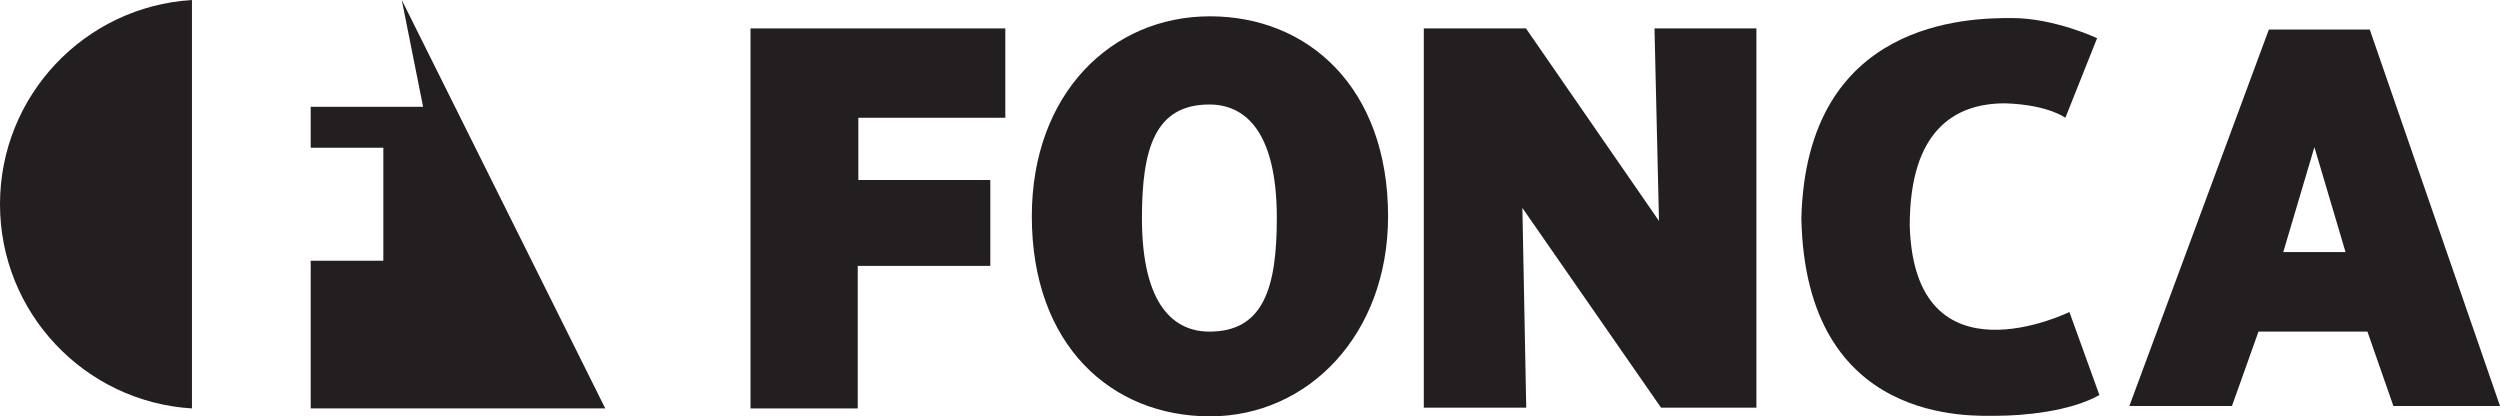
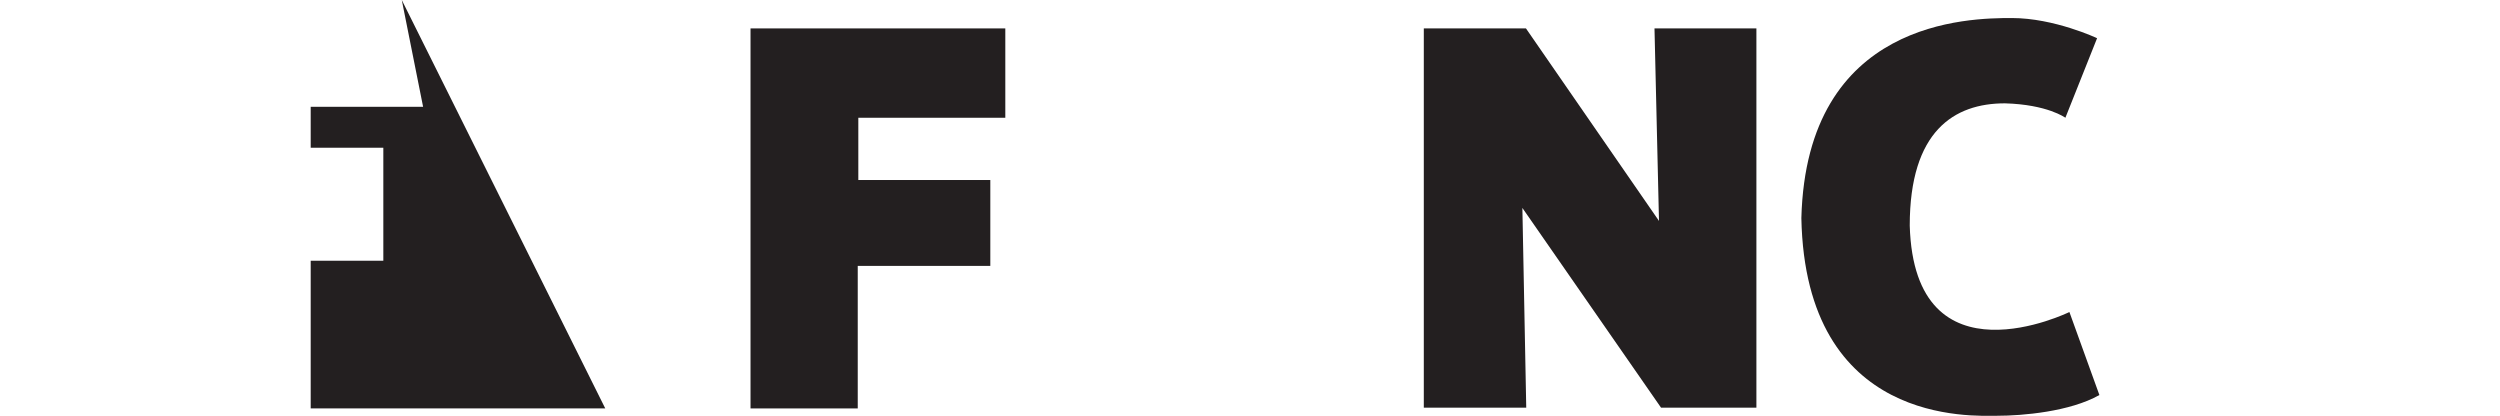
<svg xmlns="http://www.w3.org/2000/svg" width="722.83pt" height="120.38pt" viewBox="0 0 722.83 120.38" version="1.1">
  <defs>
    <clipPath id="clip1">
-       <path d="M 298 4 L 402 4 L 402 120.379 L 298 120.379 Z M 298 4 " />
-     </clipPath>
+       </clipPath>
    <clipPath id="clip2">
      <path d="M 520 5 L 607 5 L 607 120.379 L 520 120.379 Z M 520 5 " />
    </clipPath>
    <clipPath id="clip3">
      <path d="M 615 8 L 722.828 8 L 722.828 118 L 615 118 Z M 615 8 " />
    </clipPath>
  </defs>
  <g id="surface1">
-     <path style=" stroke:none;fill-rule:nonzero;fill:rgb(13.699%,12.199%,12.5%);fill-opacity:1;" d="M 55.5 0.004 C 24.531 1.898 0 27.602 0 59.047 C 0 90.492 24.531 116.195 55.5 118.09 L 55.5 0.004 " />
    <path style=" stroke:none;fill-rule:nonzero;fill:rgb(13.699%,12.199%,12.5%);fill-opacity:1;" d="M 116.168 0.004 L 175 118.09 L 89.832 118.09 L 89.832 75.379 L 110.832 75.379 L 110.832 42.715 L 89.832 42.715 L 89.832 30.879 L 122.332 30.879 L 116.168 0.004 " />
    <path style=" stroke:none;fill-rule:nonzero;fill:rgb(13.699%,12.199%,12.5%);fill-opacity:1;" d="M 217 8.215 L 290.668 8.215 L 290.668 34.047 L 248.168 34.047 L 248.168 52.047 L 286.332 52.047 L 286.332 76.879 L 248 76.879 L 248 118.09 L 217 118.09 L 217 8.215 " />
    <g clip-path="url(#clip1)" clip-rule="nonzero">
-       <path style=" stroke:none;fill-rule:nonzero;fill:rgb(13.699%,12.199%,12.5%);fill-opacity:1;" d="M 349.668 95.879 C 340 95.879 330.168 89.047 330.168 63.047 C 330.168 42.891 334 30.215 349.668 30.215 C 359.332 30.215 369.168 37.047 369.168 63.047 C 369.168 83.199 365.332 95.879 349.668 95.879 Z M 349.832 4.715 C 321.391 4.715 298.332 27.047 298.332 62.547 C 298.332 99.879 321.391 120.379 349.832 120.379 C 378.277 120.379 401.332 96.715 401.332 62.547 C 401.332 25.379 378.277 4.715 349.832 4.715 " />
-     </g>
+       </g>
    <path style=" stroke:none;fill-rule:nonzero;fill:rgb(13.699%,12.199%,12.5%);fill-opacity:1;" d="M 478.367 8.215 L 479.668 63.879 L 441.203 8.215 L 411.668 8.215 L 411.668 117.879 L 441.285 117.879 L 440.168 60.125 L 480.266 117.879 L 507.832 117.879 L 507.832 8.215 L 478.367 8.215 " />
    <g clip-path="url(#clip2)" clip-rule="nonzero">
      <path style=" stroke:none;fill-rule:nonzero;fill:rgb(13.699%,12.199%,12.5%);fill-opacity:1;" d="M 606.332 11.047 C 606.332 11.047 594 5.215 581.668 5.215 C 569.332 5.215 522.332 5.715 520.832 63.047 C 522 123.211 570.336 120.211 577.5 120.211 C 584.668 120.211 598.5 119.047 607 114.211 C 598.332 90.215 598.332 90.215 598.332 90.215 C 598.332 90.215 553.5 112.211 552.168 65.215 C 552.168 37.879 565 29.879 579.668 29.879 C 592 30.215 597.168 34.047 597.168 34.047 L 606.332 11.047 " />
    </g>
    <g clip-path="url(#clip3)" clip-rule="nonzero">
-       <path style=" stroke:none;fill-rule:nonzero;fill:rgb(13.699%,12.199%,12.5%);fill-opacity:1;" d="M 660.168 72.879 L 669.168 42.547 L 678.168 72.879 Z M 685.168 8.547 L 656 8.547 L 615.668 117.379 L 645.332 117.379 L 653 95.879 L 684.5 95.879 L 692 117.379 L 722.832 117.379 L 685.168 8.547 " />
-     </g>
+       </g>
  </g>
</svg>